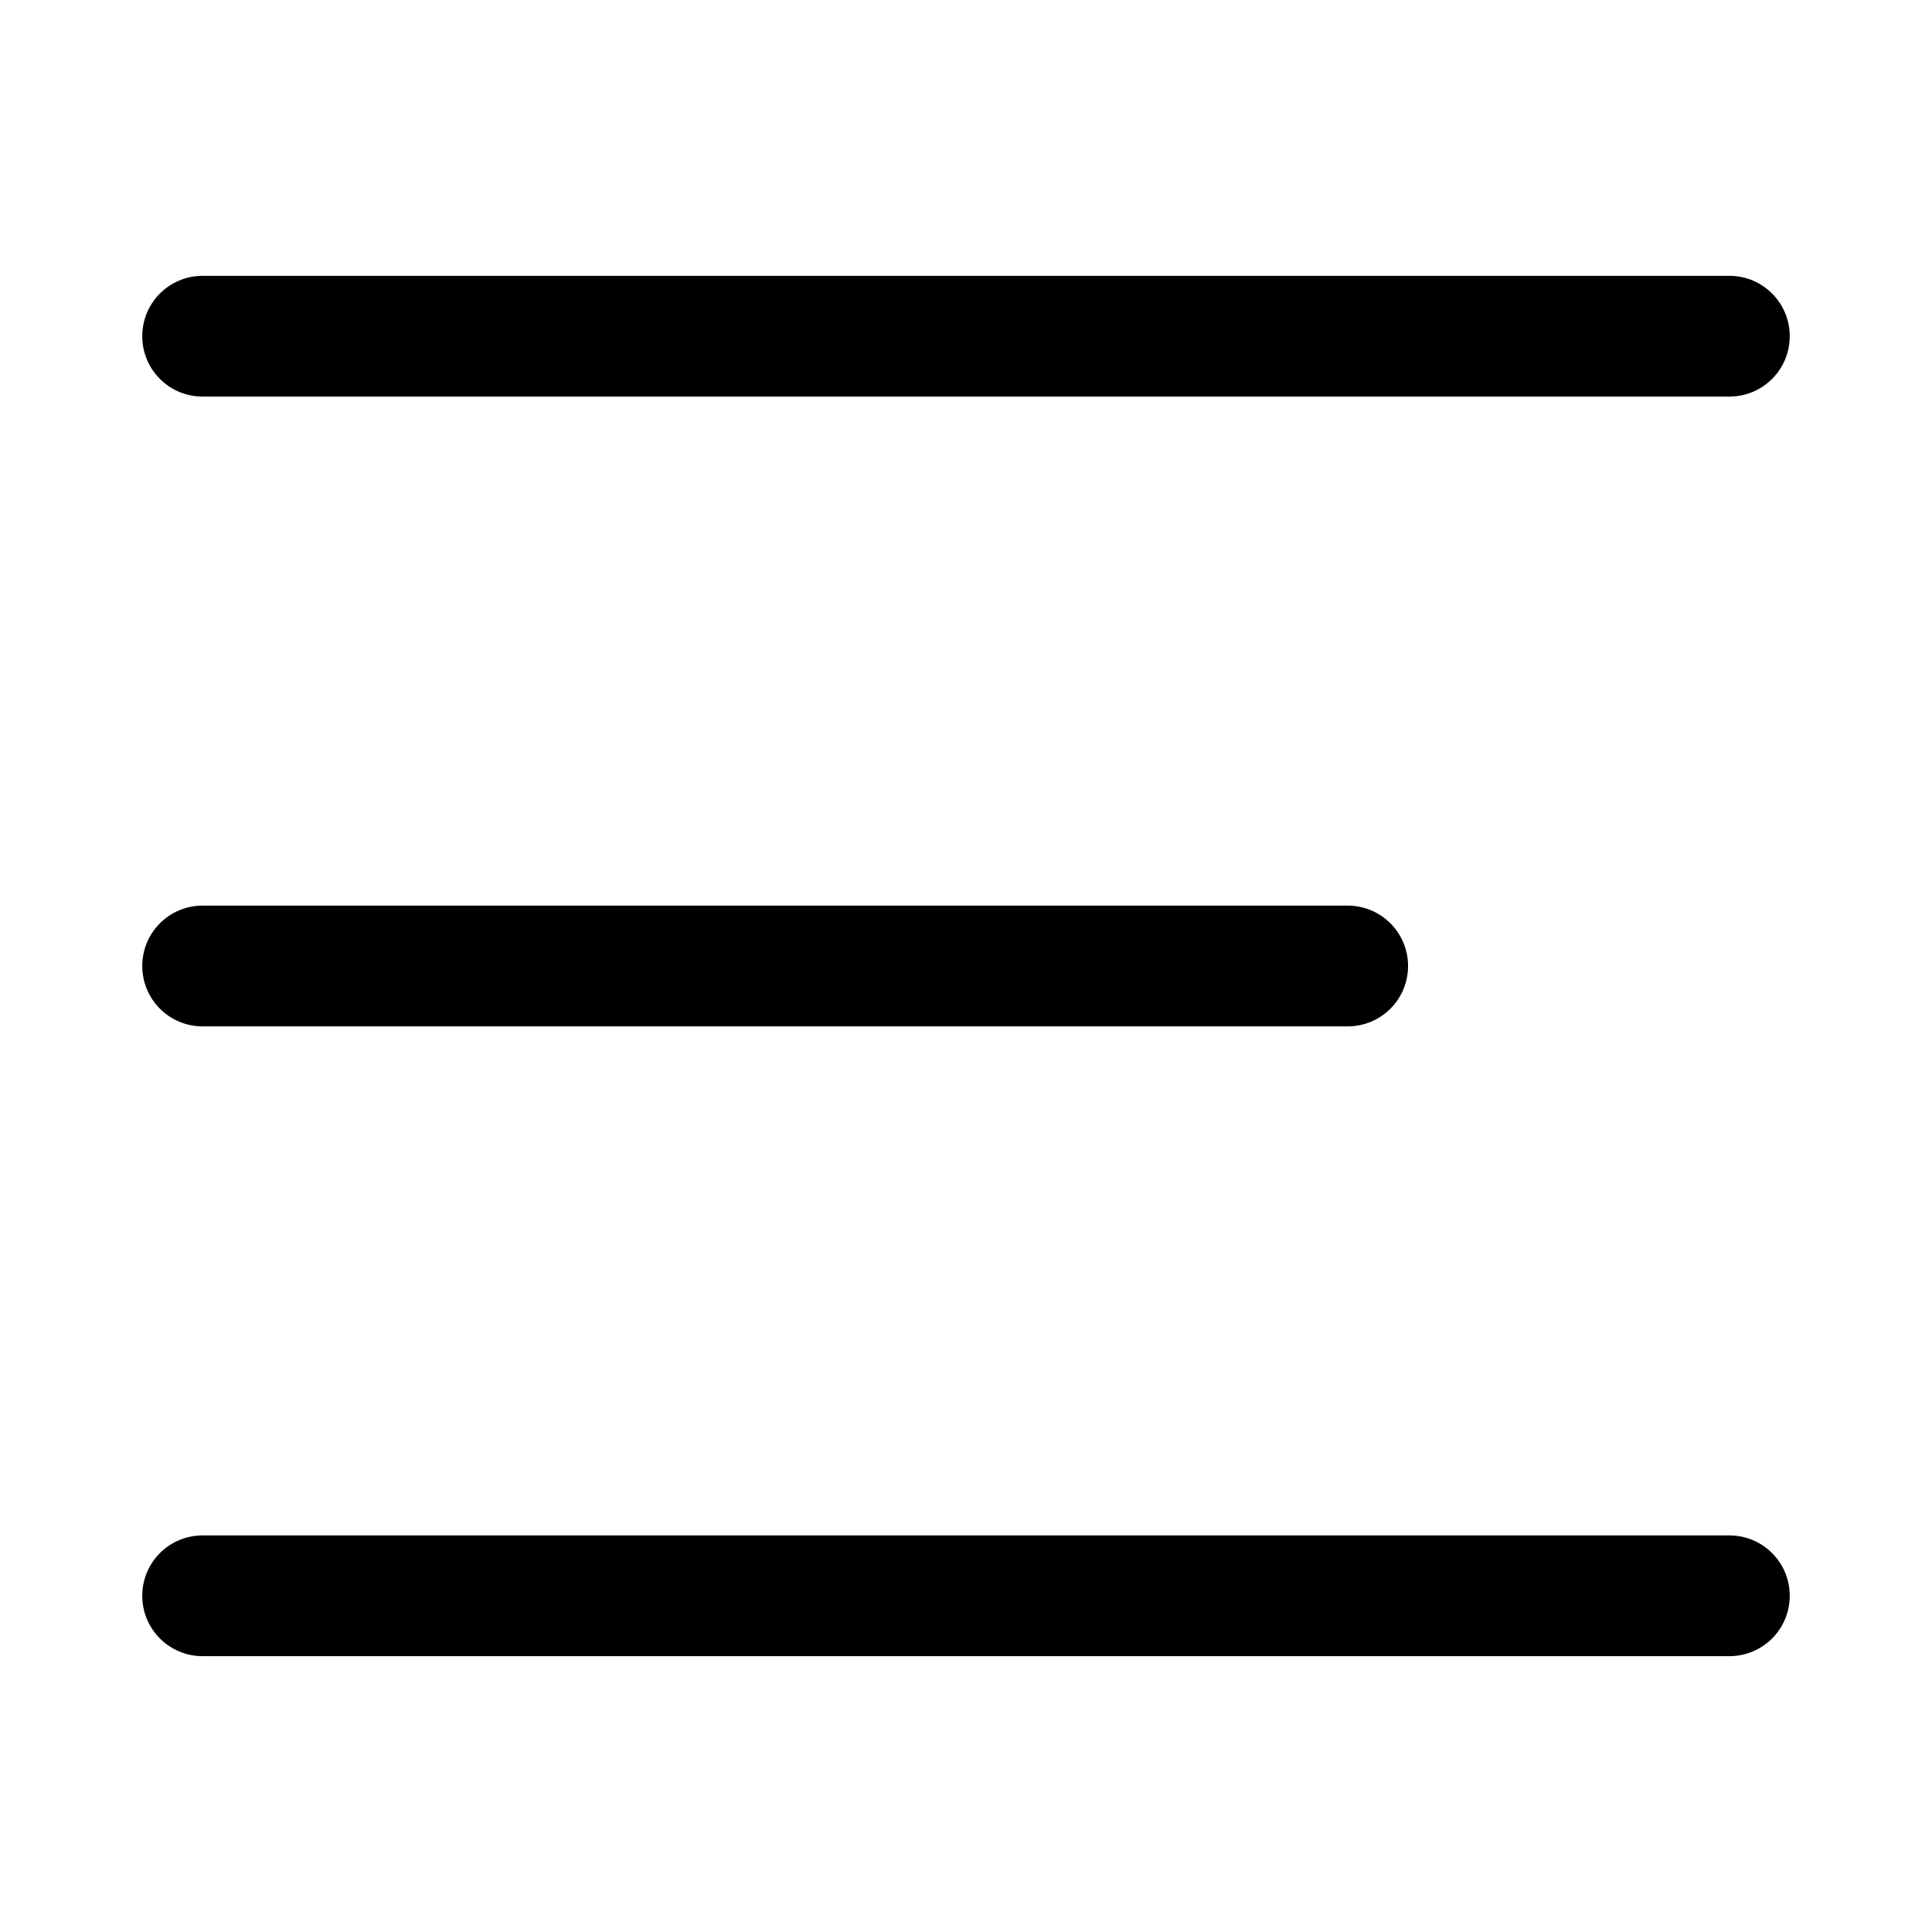
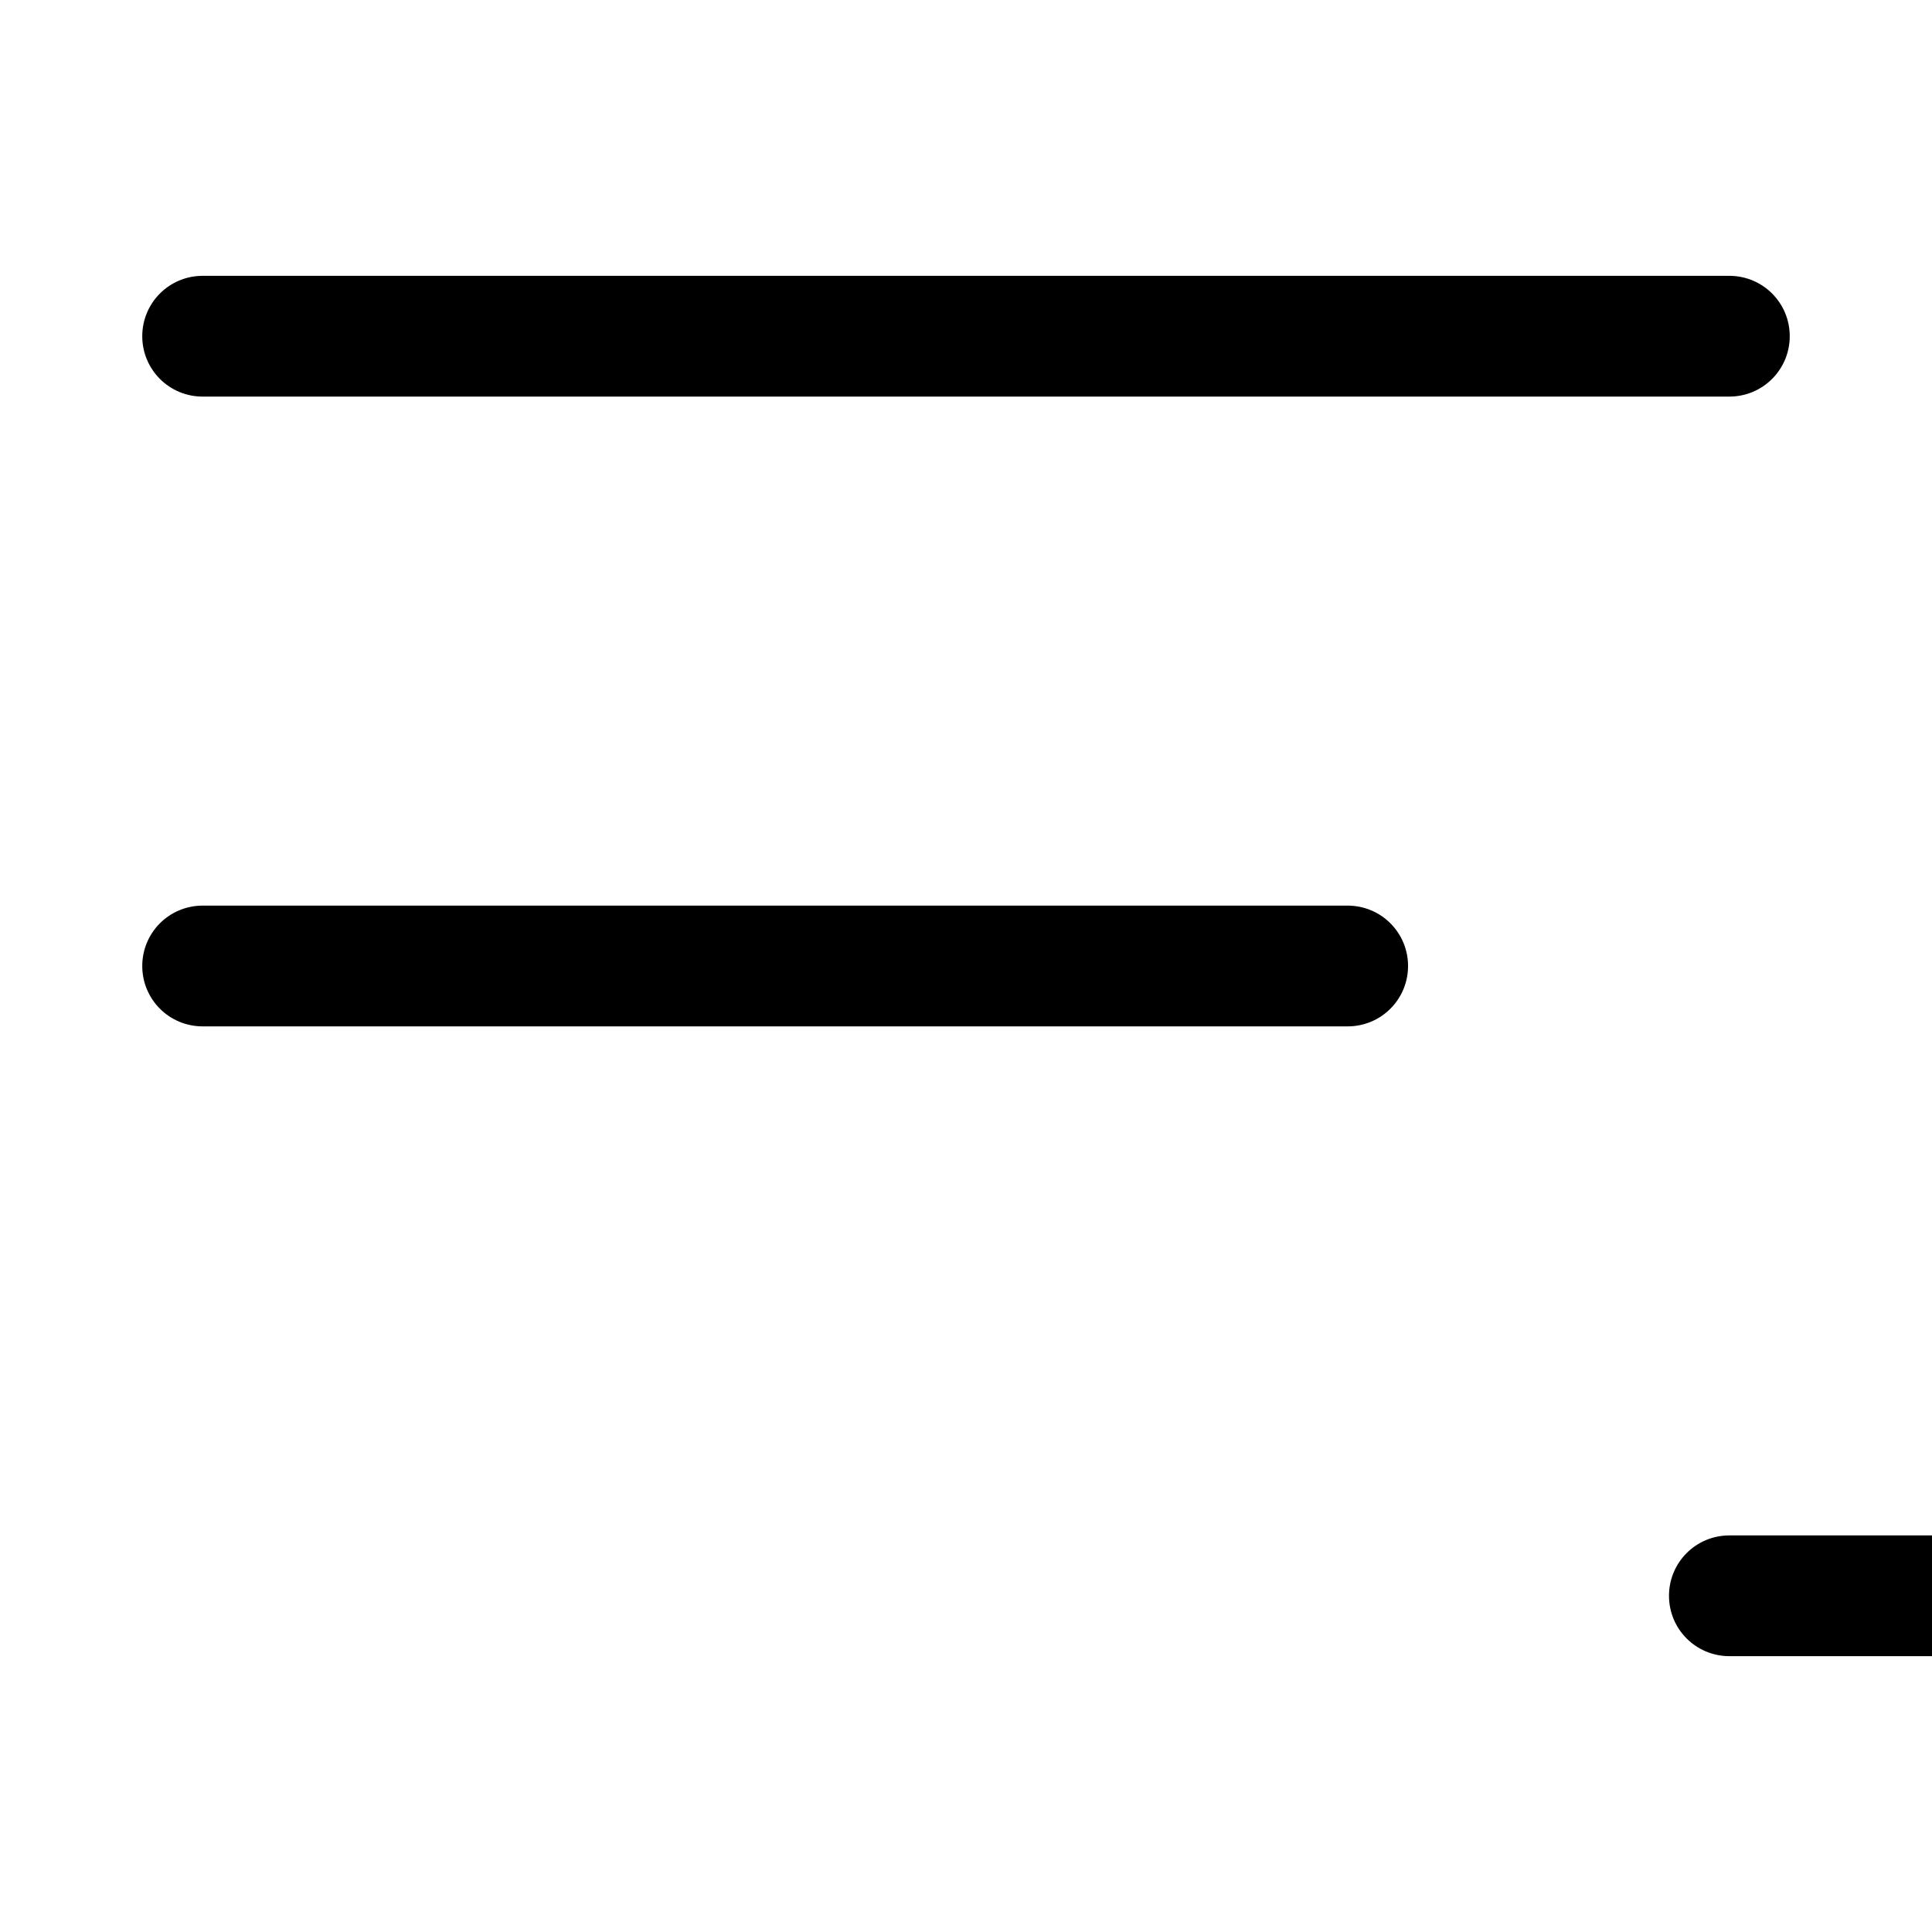
<svg xmlns="http://www.w3.org/2000/svg" class="svg-icon" style="width: 1em; height: 1em;vertical-align: middle;fill: currentColor;overflow: hidden;" viewBox="0 0 1024 1024" version="1.1">
-   <path d="M916.6 210.2H107.4c-17.7 0-32-14.3-32-32s14.3-32 32-32h809.2c17.7 0 32 14.3 32 32s-14.3 32-32 32zM714.3 544H107.4c-17.7 0-32-14.3-32-32s14.3-32 32-32h606.9c17.7 0 32 14.3 32 32s-14.3 32-32 32zM916.6 877.8H107.4c-17.7 0-32-14.3-32-32s14.3-32 32-32h809.2c17.7 0 32 14.3 32 32s-14.3 32-32 32z" />
+   <path d="M916.6 210.2H107.4c-17.7 0-32-14.3-32-32s14.3-32 32-32h809.2c17.7 0 32 14.3 32 32s-14.3 32-32 32zM714.3 544H107.4c-17.7 0-32-14.3-32-32s14.3-32 32-32h606.9c17.7 0 32 14.3 32 32s-14.3 32-32 32zM916.6 877.8c-17.7 0-32-14.3-32-32s14.3-32 32-32h809.2c17.7 0 32 14.3 32 32s-14.3 32-32 32z" />
</svg>